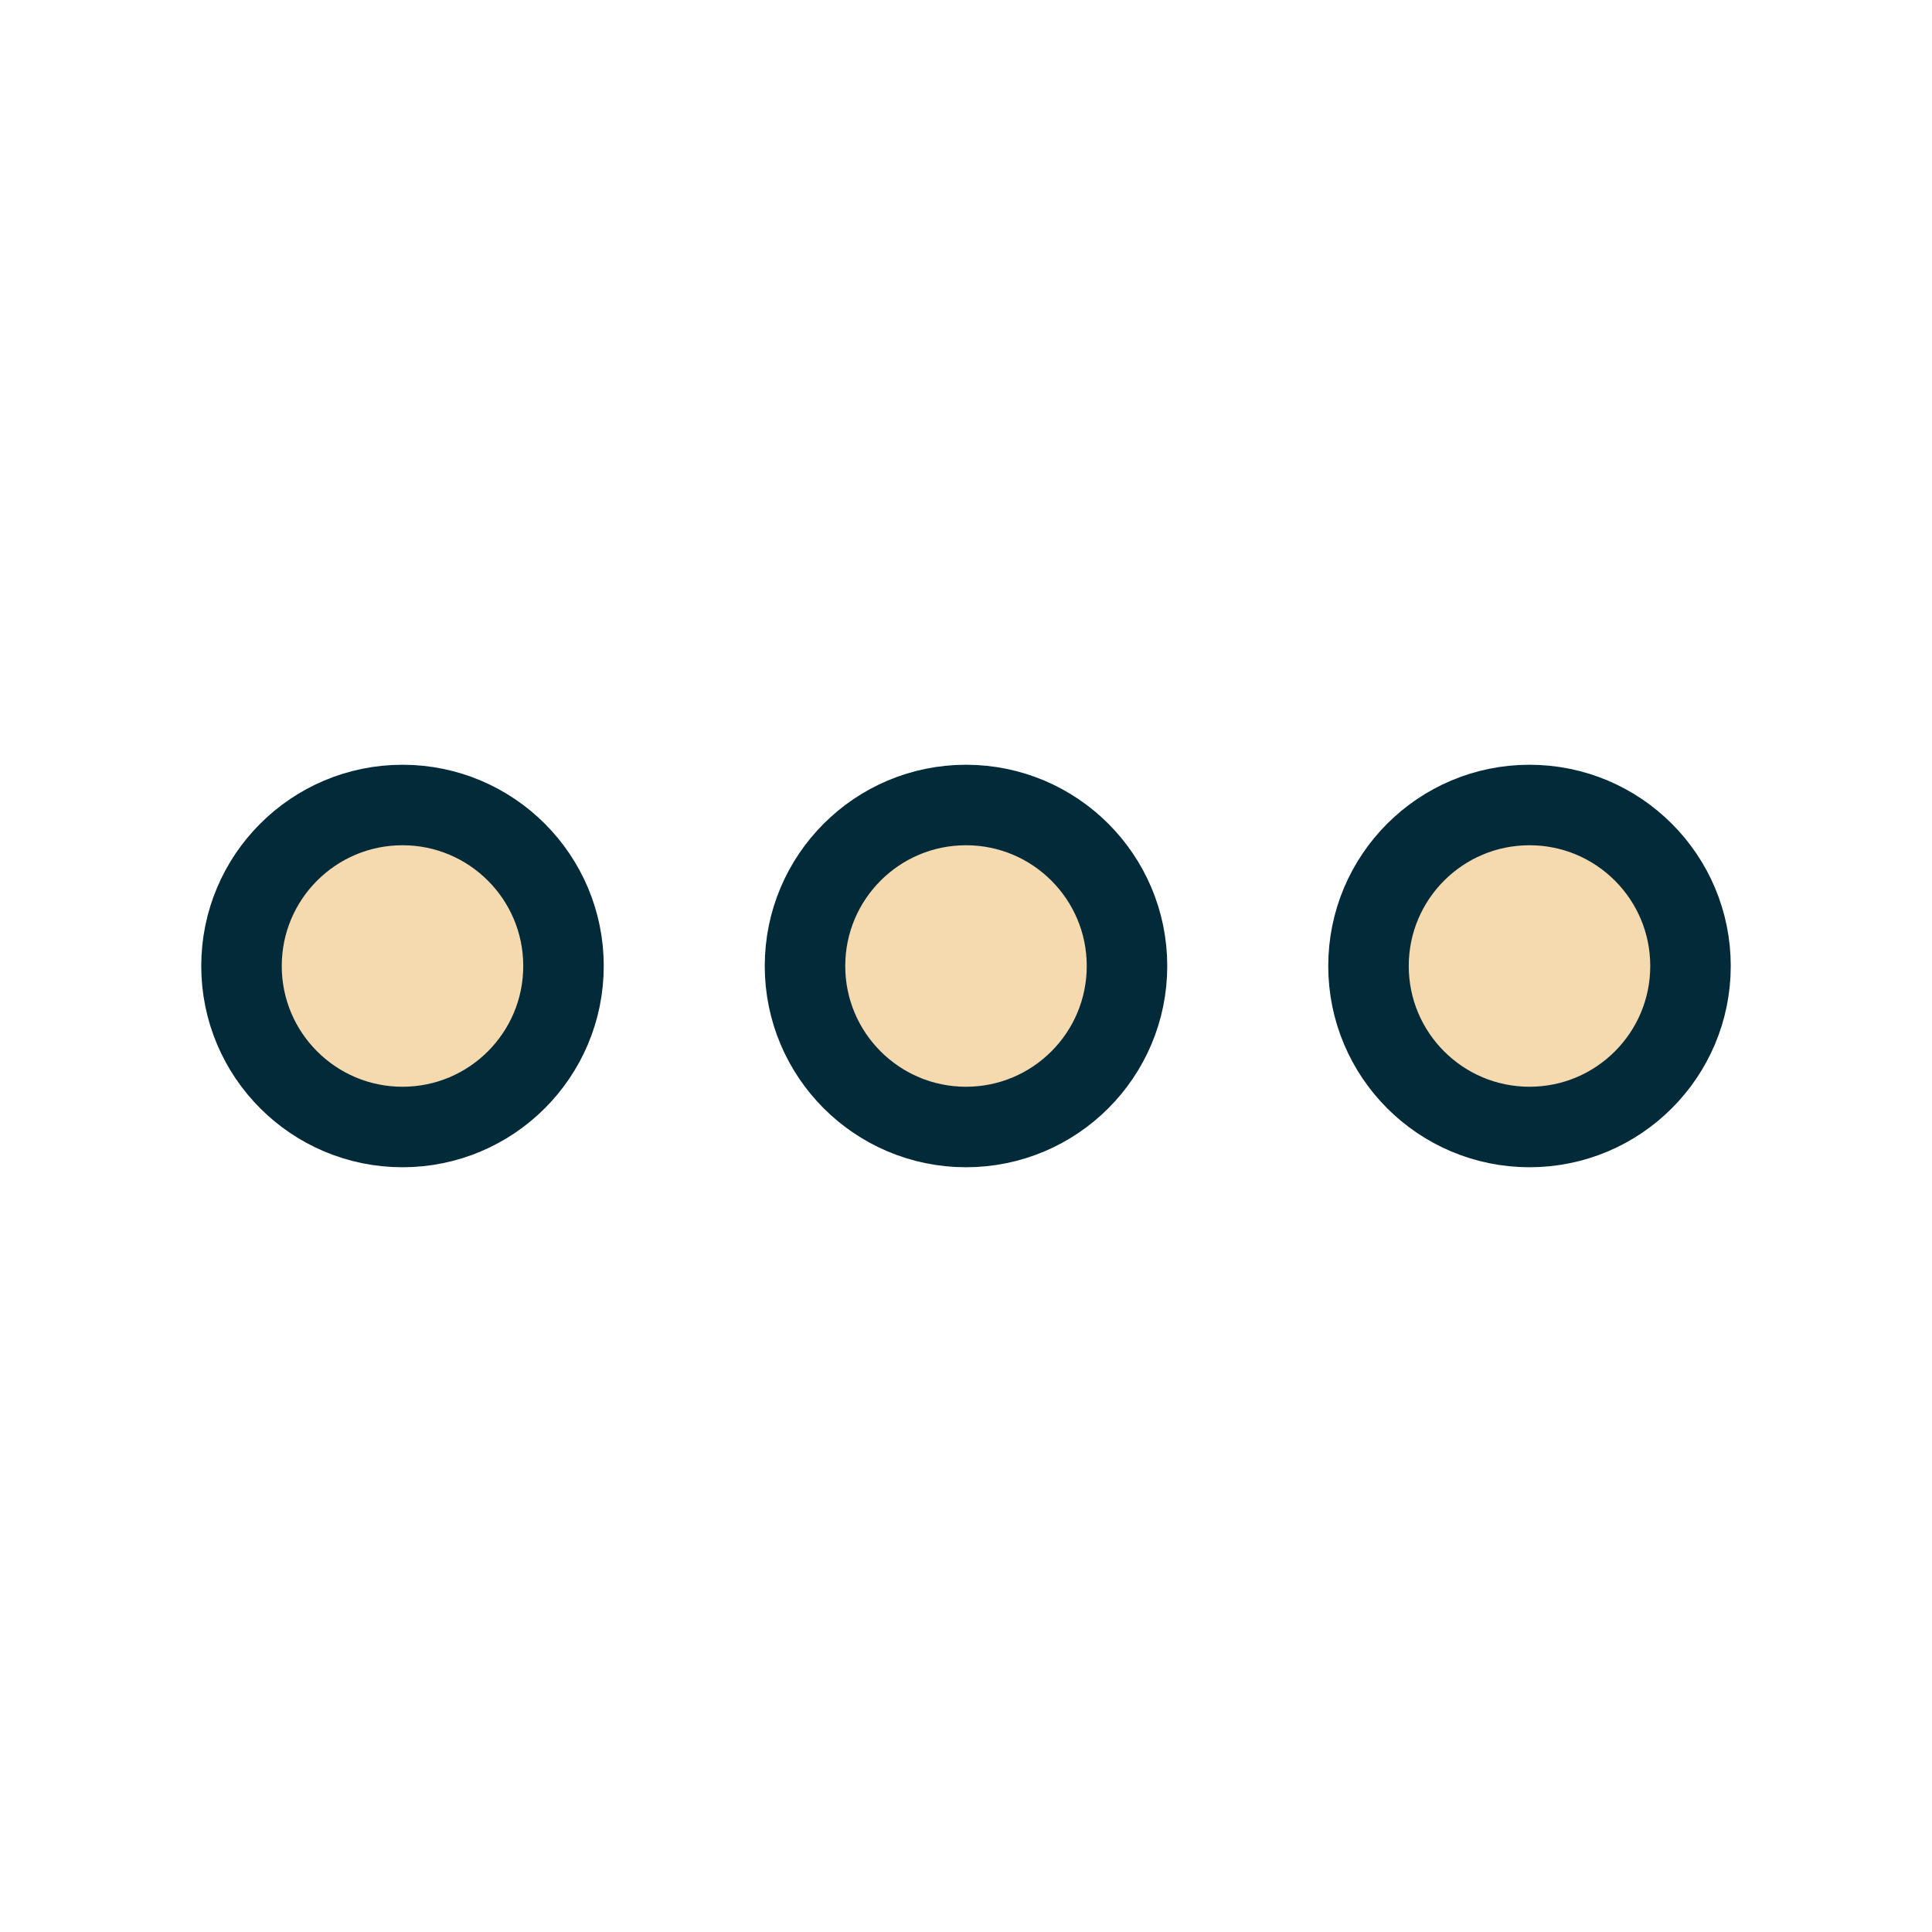
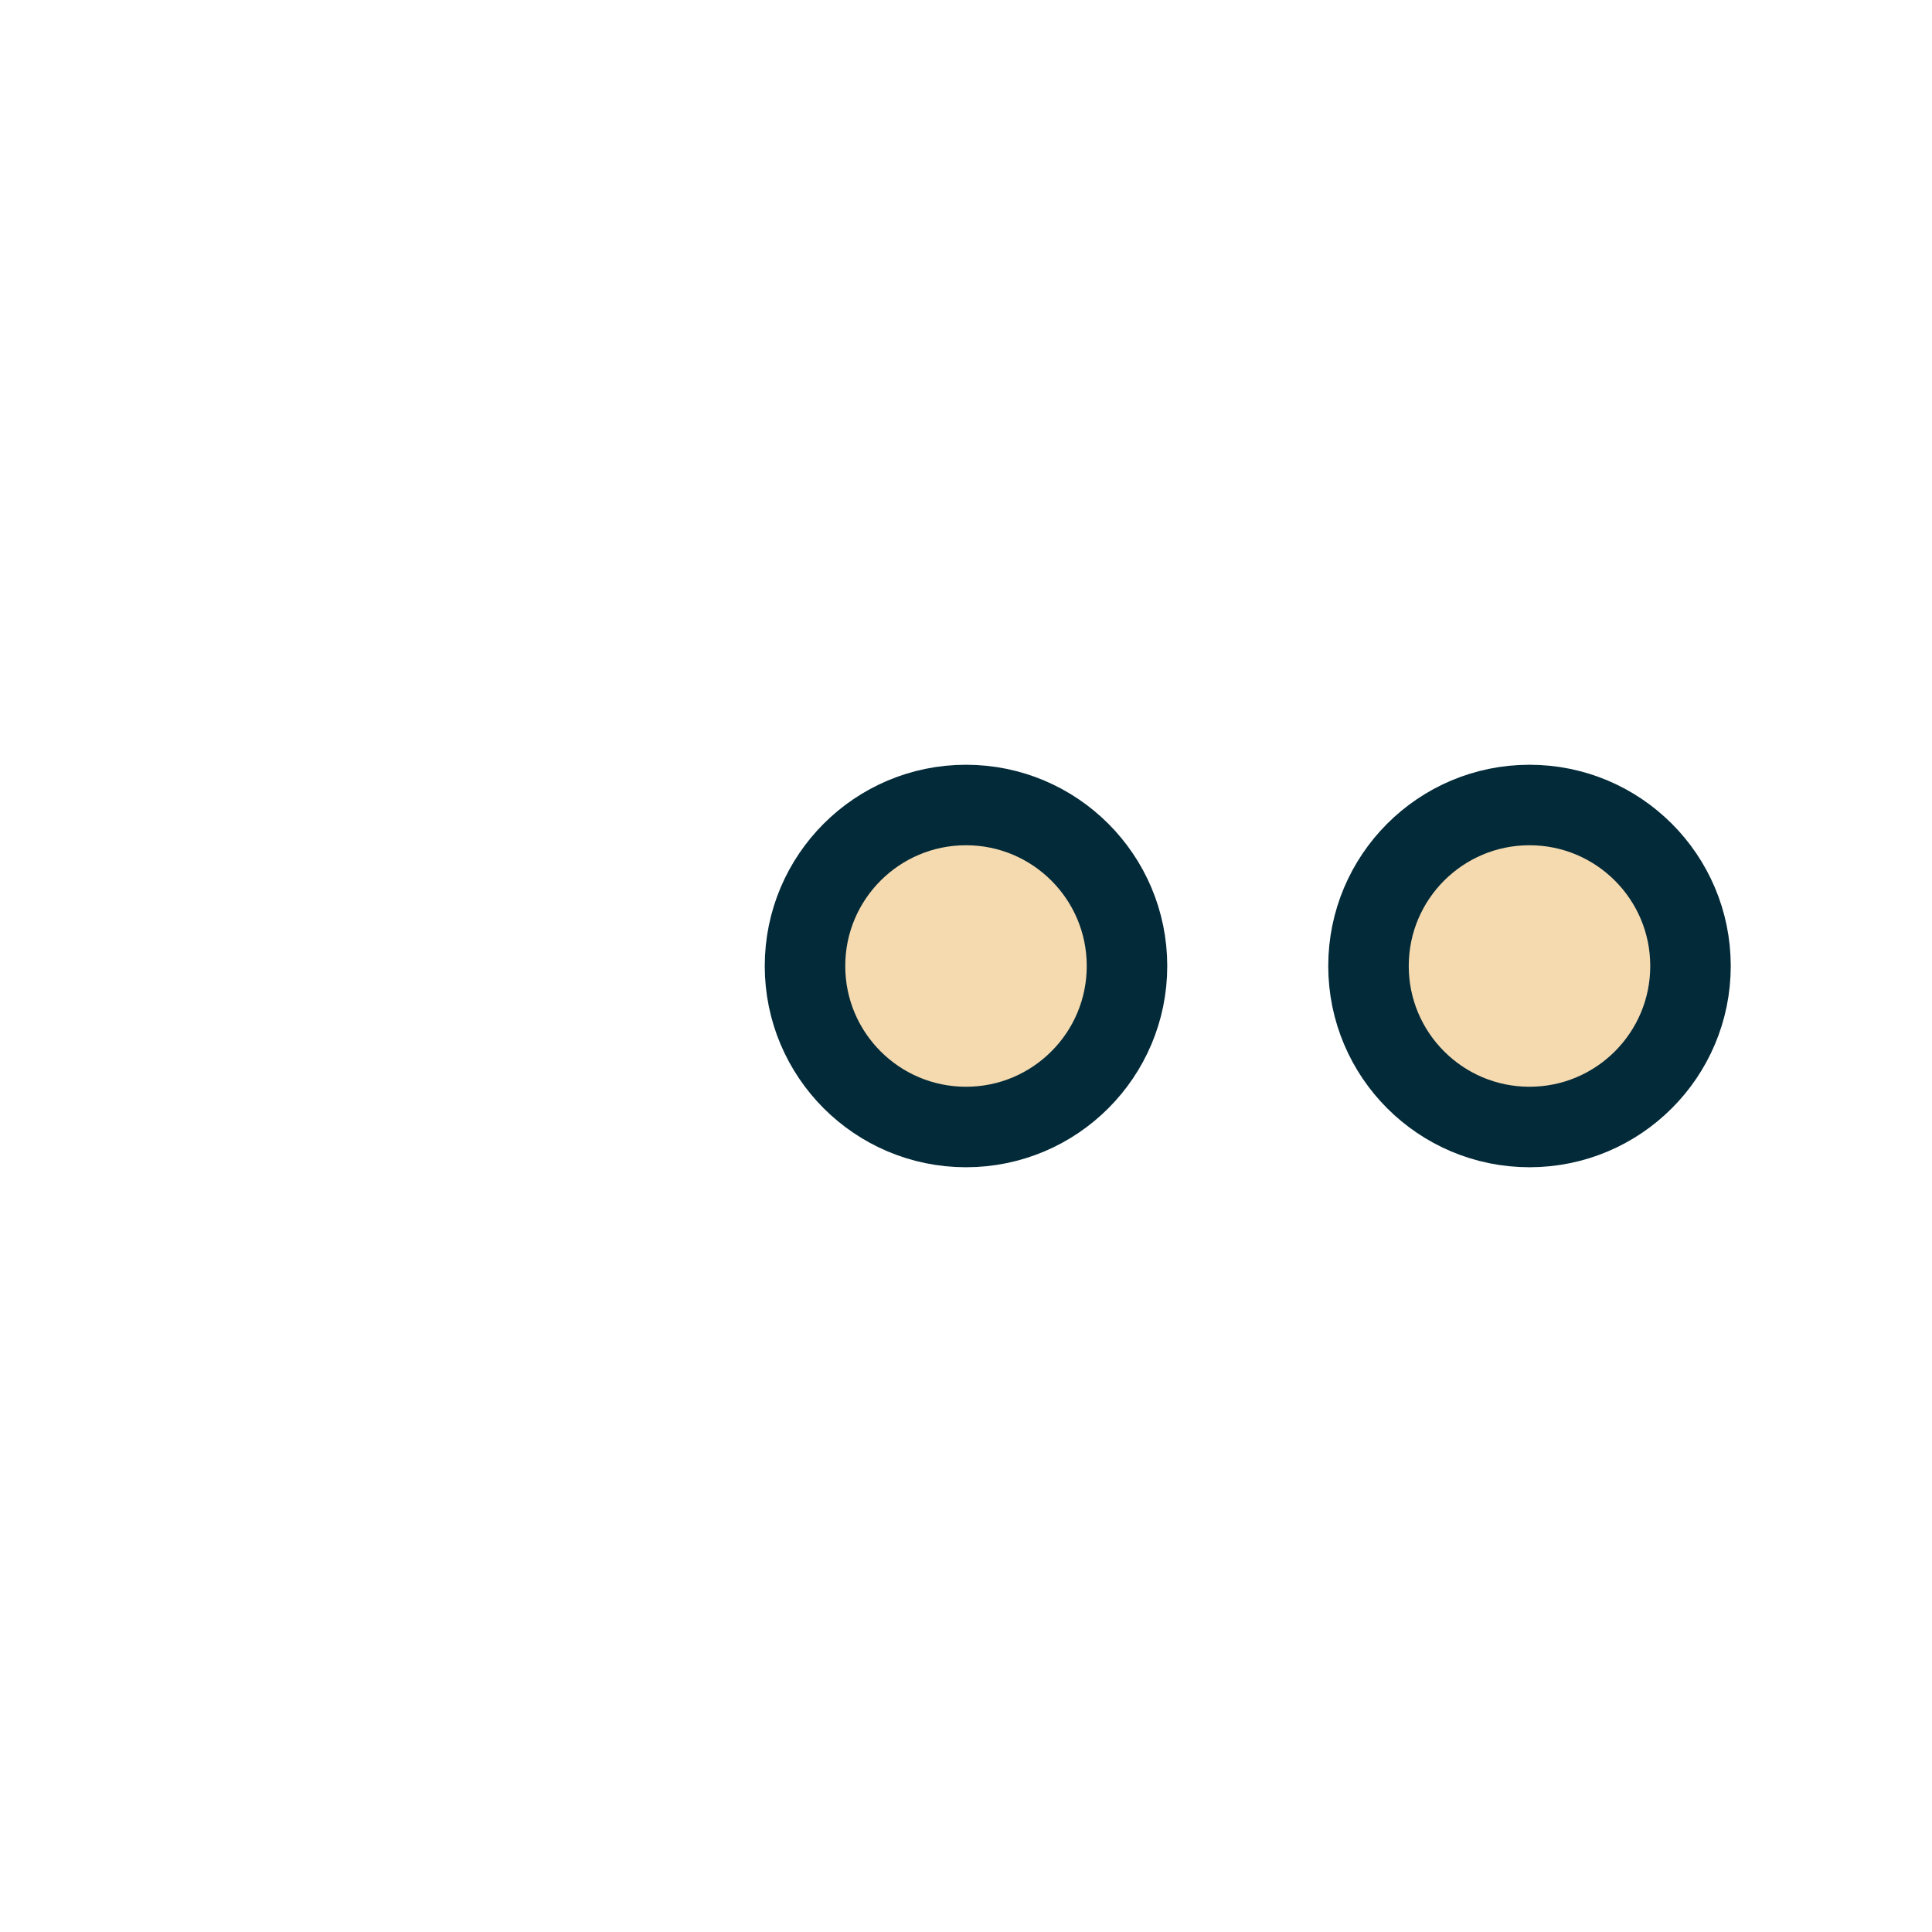
<svg xmlns="http://www.w3.org/2000/svg" width="48" height="48" viewBox="0 0 48 48" fill="none">
-   <circle cx="10" cy="24" r="4" fill="#F5DAB0" stroke="#032A38" stroke-width="2" />
  <circle cx="24" cy="24" r="4" fill="#F5DAB0" stroke="#032A38" stroke-width="2" />
  <circle cx="38" cy="24" r="4" fill="#F5DAB0" stroke="#032A38" stroke-width="2" />
</svg>